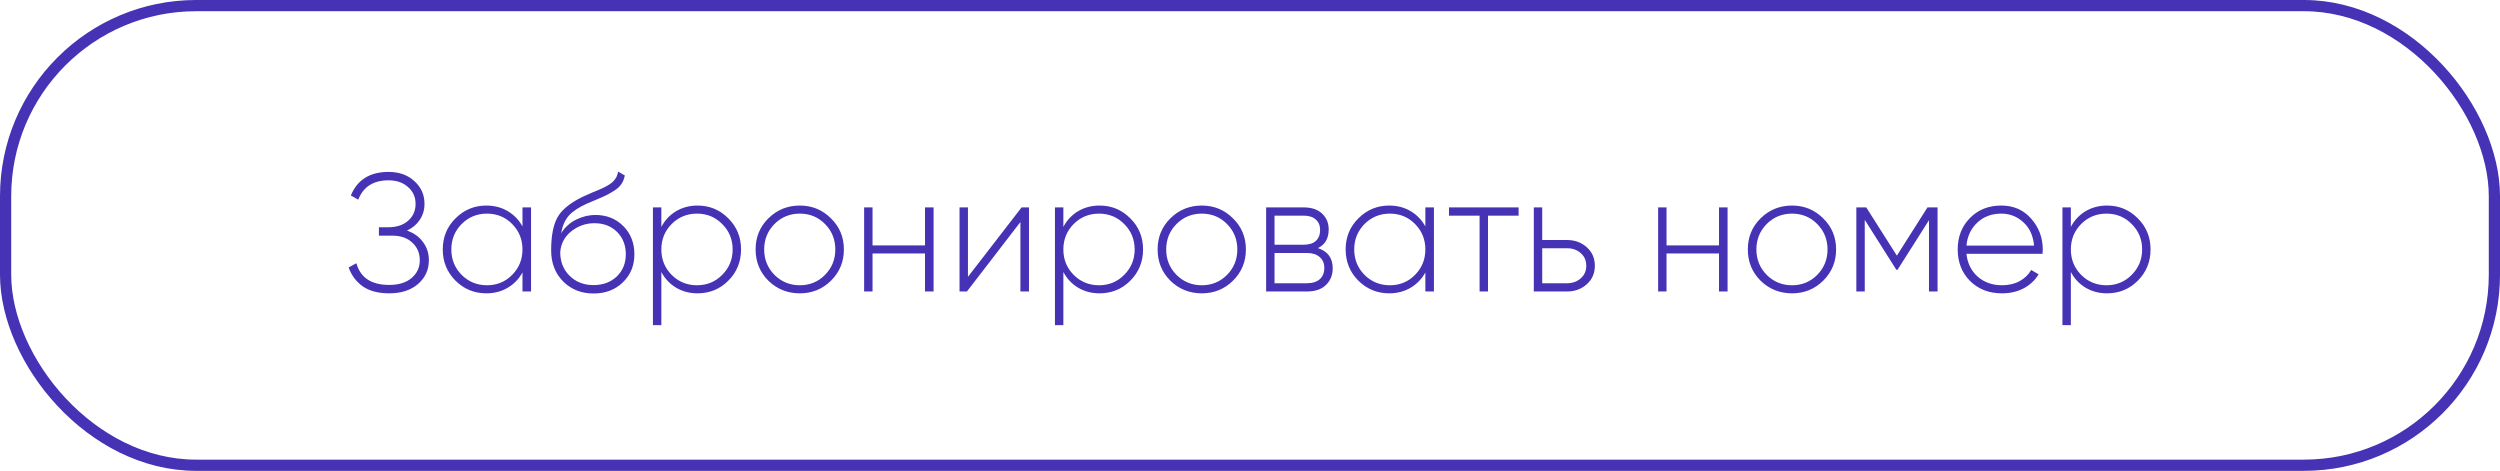
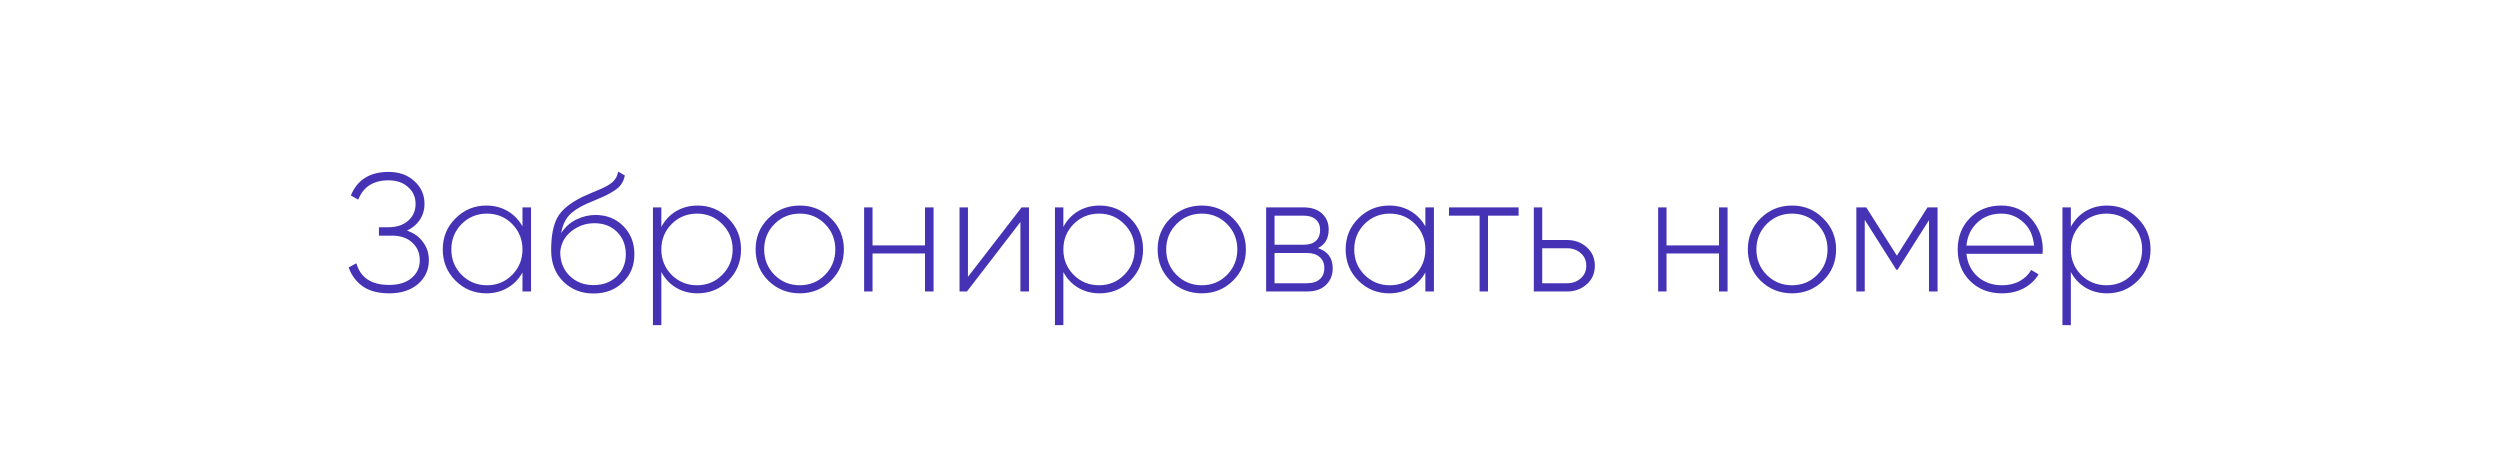
<svg xmlns="http://www.w3.org/2000/svg" width="446" height="84" viewBox="0 0 446 84" fill="none">
  <path d="M72.61 41.14C73.83 41.56 74.78 42.24 75.46 43.18C76.16 44.1 76.51 45.18 76.51 46.42C76.51 48.14 75.86 49.56 74.56 50.68C73.28 51.78 71.57 52.33 69.43 52.33C67.47 52.33 65.89 51.91 64.69 51.07C63.51 50.21 62.68 49.09 62.2 47.71L63.58 46.96C64.3 49.54 66.25 50.83 69.43 50.83C71.13 50.83 72.46 50.42 73.42 49.6C74.4 48.78 74.89 47.72 74.89 46.42C74.89 45.16 74.45 44.12 73.57 43.3C72.69 42.46 71.49 42.04 69.97 42.04H67.6V40.54H69.28C70.76 40.54 71.94 40.15 72.82 39.37C73.7 38.59 74.14 37.59 74.14 36.37C74.14 35.15 73.69 34.15 72.79 33.37C71.91 32.57 70.75 32.17 69.31 32.17C66.61 32.17 64.81 33.32 63.91 35.62L62.59 34.87C63.75 32.07 65.99 30.67 69.31 30.67C71.21 30.67 72.75 31.22 73.93 32.32C75.13 33.4 75.73 34.75 75.73 36.37C75.73 37.43 75.45 38.38 74.89 39.22C74.35 40.04 73.59 40.68 72.61 41.14ZM93.209 37H94.739V52H93.209V48.61C92.569 49.77 91.689 50.68 90.569 51.34C89.449 52 88.179 52.33 86.759 52.33C84.619 52.33 82.789 51.58 81.269 50.08C79.749 48.56 78.989 46.7 78.989 44.5C78.989 42.3 79.749 40.45 81.269 38.95C82.789 37.43 84.619 36.67 86.759 36.67C88.179 36.67 89.449 37 90.569 37.66C91.689 38.32 92.569 39.23 93.209 40.39V37ZM82.349 49.03C83.589 50.27 85.099 50.89 86.879 50.89C88.659 50.89 90.159 50.27 91.379 49.03C92.599 47.79 93.209 46.28 93.209 44.5C93.209 42.72 92.599 41.21 91.379 39.97C90.159 38.73 88.659 38.11 86.879 38.11C85.099 38.11 83.589 38.73 82.349 39.97C81.129 41.21 80.519 42.72 80.519 44.5C80.519 46.28 81.129 47.79 82.349 49.03ZM105.885 52.36C103.725 52.36 101.925 51.65 100.485 50.23C99.045 48.79 98.325 46.93 98.325 44.65C98.325 42.15 98.685 40.22 99.405 38.86C100.145 37.48 101.655 36.23 103.935 35.11C104.375 34.91 104.895 34.68 105.495 34.42C106.095 34.16 106.575 33.96 106.935 33.82C107.315 33.66 107.715 33.47 108.135 33.25C108.575 33.01 108.925 32.78 109.185 32.56C109.445 32.34 109.675 32.07 109.875 31.75C110.075 31.41 110.205 31.03 110.265 30.61L111.465 31.3C111.365 31.86 111.175 32.35 110.895 32.77C110.635 33.19 110.235 33.58 109.695 33.94C109.175 34.28 108.715 34.55 108.315 34.75C107.935 34.95 107.335 35.22 106.515 35.56C105.695 35.9 105.105 36.15 104.745 36.31C103.265 36.97 102.175 37.69 101.475 38.47C100.795 39.25 100.335 40.3 100.095 41.62C100.795 40.52 101.705 39.7 102.825 39.16C103.945 38.62 105.075 38.35 106.215 38.35C108.215 38.35 109.875 39.01 111.195 40.33C112.515 41.65 113.175 43.33 113.175 45.37C113.175 47.39 112.485 49.06 111.105 50.38C109.745 51.7 108.005 52.36 105.885 52.36ZM105.885 50.86C107.565 50.86 108.945 50.35 110.025 49.33C111.105 48.29 111.645 46.97 111.645 45.37C111.645 43.75 111.125 42.42 110.085 41.38C109.045 40.34 107.695 39.82 106.035 39.82C104.515 39.82 103.145 40.3 101.925 41.26C100.725 42.22 100.065 43.46 99.945 44.98C99.945 46.7 100.505 48.11 101.625 49.21C102.745 50.31 104.165 50.86 105.885 50.86ZM124.434 36.67C126.594 36.67 128.424 37.43 129.924 38.95C131.444 40.45 132.204 42.3 132.204 44.5C132.204 46.7 131.444 48.56 129.924 50.08C128.424 51.58 126.594 52.33 124.434 52.33C123.014 52.33 121.734 51.99 120.594 51.31C119.474 50.63 118.604 49.7 117.984 48.52V58H116.484V37H117.984V40.48C118.604 39.3 119.474 38.37 120.594 37.69C121.734 37.01 123.014 36.67 124.434 36.67ZM119.814 49.03C121.054 50.27 122.564 50.89 124.344 50.89C126.124 50.89 127.624 50.27 128.844 49.03C130.084 47.79 130.704 46.28 130.704 44.5C130.704 42.72 130.084 41.21 128.844 39.97C127.624 38.73 126.124 38.11 124.344 38.11C122.564 38.11 121.054 38.73 119.814 39.97C118.594 41.21 117.984 42.72 117.984 44.5C117.984 46.28 118.594 47.79 119.814 49.03ZM142.69 52.33C140.49 52.33 138.62 51.58 137.08 50.08C135.56 48.56 134.8 46.7 134.8 44.5C134.8 42.3 135.56 40.45 137.08 38.95C138.62 37.43 140.49 36.67 142.69 36.67C144.87 36.67 146.72 37.43 148.24 38.95C149.78 40.45 150.55 42.3 150.55 44.5C150.55 46.7 149.78 48.56 148.24 50.08C146.72 51.58 144.87 52.33 142.69 52.33ZM138.16 49.03C139.4 50.27 140.91 50.89 142.69 50.89C144.47 50.89 145.97 50.27 147.19 49.03C148.41 47.79 149.02 46.28 149.02 44.5C149.02 42.72 148.41 41.21 147.19 39.97C145.97 38.73 144.47 38.11 142.69 38.11C140.91 38.11 139.4 38.73 138.16 39.97C136.94 41.21 136.33 42.72 136.33 44.5C136.33 46.28 136.94 47.79 138.16 49.03ZM165.02 37H166.55V52H165.02V45.22H155.66V52H154.16V37H155.66V43.78H165.02V37ZM182.251 37H183.571V52H182.041V39.61L172.501 52H171.181V37H172.681V49.39L182.251 37ZM196.153 36.67C198.313 36.67 200.143 37.43 201.643 38.95C203.163 40.45 203.923 42.3 203.923 44.5C203.923 46.7 203.163 48.56 201.643 50.08C200.143 51.58 198.313 52.33 196.153 52.33C194.733 52.33 193.453 51.99 192.313 51.31C191.193 50.63 190.323 49.7 189.703 48.52V58H188.203V37H189.703V40.48C190.323 39.3 191.193 38.37 192.313 37.69C193.453 37.01 194.733 36.67 196.153 36.67ZM191.533 49.03C192.773 50.27 194.283 50.89 196.063 50.89C197.843 50.89 199.343 50.27 200.563 49.03C201.803 47.79 202.423 46.28 202.423 44.5C202.423 42.72 201.803 41.21 200.563 39.97C199.343 38.73 197.843 38.11 196.063 38.11C194.283 38.11 192.773 38.73 191.533 39.97C190.313 41.21 189.703 42.72 189.703 44.5C189.703 46.28 190.313 47.79 191.533 49.03ZM214.409 52.33C212.209 52.33 210.339 51.58 208.799 50.08C207.279 48.56 206.519 46.7 206.519 44.5C206.519 42.3 207.279 40.45 208.799 38.95C210.339 37.43 212.209 36.67 214.409 36.67C216.589 36.67 218.439 37.43 219.959 38.95C221.499 40.45 222.269 42.3 222.269 44.5C222.269 46.7 221.499 48.56 219.959 50.08C218.439 51.58 216.589 52.33 214.409 52.33ZM209.879 49.03C211.119 50.27 212.629 50.89 214.409 50.89C216.189 50.89 217.689 50.27 218.909 49.03C220.129 47.79 220.739 46.28 220.739 44.5C220.739 42.72 220.129 41.21 218.909 39.97C217.689 38.73 216.189 38.11 214.409 38.11C212.629 38.11 211.119 38.73 209.879 39.97C208.659 41.21 208.049 42.72 208.049 44.5C208.049 46.28 208.659 47.79 209.879 49.03ZM235.118 44.26C236.878 44.84 237.758 46.04 237.758 47.86C237.758 49.06 237.358 50.05 236.558 50.83C235.778 51.61 234.638 52 233.138 52H225.878V37H232.568C233.988 37 235.088 37.37 235.868 38.11C236.648 38.85 237.038 39.79 237.038 40.93C237.038 42.53 236.398 43.64 235.118 44.26ZM232.568 38.47H227.378V43.66H232.568C233.528 43.66 234.258 43.43 234.758 42.97C235.258 42.51 235.508 41.86 235.508 41.02C235.508 40.22 235.248 39.6 234.728 39.16C234.228 38.7 233.508 38.47 232.568 38.47ZM233.138 50.53C234.138 50.53 234.908 50.29 235.448 49.81C235.988 49.33 236.258 48.66 236.258 47.8C236.258 46.96 235.978 46.31 235.418 45.85C234.878 45.37 234.118 45.13 233.138 45.13H227.378V50.53H233.138ZM254.283 37H255.813V52H254.283V48.61C253.643 49.77 252.763 50.68 251.643 51.34C250.523 52 249.253 52.33 247.833 52.33C245.693 52.33 243.863 51.58 242.343 50.08C240.823 48.56 240.063 46.7 240.063 44.5C240.063 42.3 240.823 40.45 242.343 38.95C243.863 37.43 245.693 36.67 247.833 36.67C249.253 36.67 250.523 37 251.643 37.66C252.763 38.32 253.643 39.23 254.283 40.39V37ZM243.423 49.03C244.663 50.27 246.173 50.89 247.953 50.89C249.733 50.89 251.233 50.27 252.453 49.03C253.673 47.79 254.283 46.28 254.283 44.5C254.283 42.72 253.673 41.21 252.453 39.97C251.233 38.73 249.733 38.11 247.953 38.11C246.173 38.11 244.663 38.73 243.423 39.97C242.203 41.21 241.593 42.72 241.593 44.5C241.593 46.28 242.203 47.79 243.423 49.03ZM270.919 37V38.47H265.459V52H263.959V38.47H258.499V37H270.919ZM279.572 42.82C280.952 42.82 282.122 43.25 283.082 44.11C284.042 44.97 284.522 46.07 284.522 47.41C284.522 48.75 284.042 49.85 283.082 50.71C282.122 51.57 280.952 52 279.572 52H273.632V37H275.132V42.82H279.572ZM279.572 50.53C280.532 50.53 281.342 50.24 282.002 49.66C282.662 49.08 282.992 48.33 282.992 47.41C282.992 46.47 282.662 45.72 282.002 45.16C281.362 44.58 280.552 44.29 279.572 44.29H275.132V50.53H279.572ZM306.67 37H308.2V52H306.67V45.22H297.31V52H295.81V37H297.31V43.78H306.67V37ZM319.701 52.33C317.501 52.33 315.631 51.58 314.091 50.08C312.571 48.56 311.811 46.7 311.811 44.5C311.811 42.3 312.571 40.45 314.091 38.95C315.631 37.43 317.501 36.67 319.701 36.67C321.881 36.67 323.731 37.43 325.251 38.95C326.791 40.45 327.561 42.3 327.561 44.5C327.561 46.7 326.791 48.56 325.251 50.08C323.731 51.58 321.881 52.33 319.701 52.33ZM315.171 49.03C316.411 50.27 317.921 50.89 319.701 50.89C321.481 50.89 322.981 50.27 324.201 49.03C325.421 47.79 326.031 46.28 326.031 44.5C326.031 42.72 325.421 41.21 324.201 39.97C322.981 38.73 321.481 38.11 319.701 38.11C317.921 38.11 316.411 38.73 315.171 39.97C313.951 41.21 313.341 42.72 313.341 44.5C313.341 46.28 313.951 47.79 315.171 49.03ZM345.661 37V52H344.131V39.28L338.521 48.13H338.311L332.671 39.22V52H331.171V37H332.941L338.401 45.61L343.861 37H345.661ZM357.023 36.67C359.223 36.67 361.003 37.45 362.363 39.01C363.743 40.57 364.433 42.42 364.433 44.56C364.433 44.64 364.423 44.76 364.403 44.92C364.403 45.08 364.403 45.2 364.403 45.28H350.813C350.993 46.96 351.663 48.32 352.823 49.36C354.003 50.38 355.453 50.89 357.173 50.89C358.373 50.89 359.423 50.64 360.323 50.14C361.223 49.64 361.903 48.98 362.363 48.16L363.683 48.94C363.063 49.98 362.183 50.81 361.043 51.43C359.903 52.03 358.603 52.33 357.143 52.33C354.843 52.33 352.953 51.6 351.473 50.14C349.993 48.66 349.253 46.78 349.253 44.5C349.253 42.26 349.973 40.4 351.413 38.92C352.873 37.42 354.743 36.67 357.023 36.67ZM357.023 38.11C355.323 38.11 353.903 38.64 352.763 39.7C351.623 40.76 350.973 42.13 350.813 43.81H362.873C362.713 42.03 362.073 40.64 360.953 39.64C359.853 38.62 358.543 38.11 357.023 38.11ZM375.889 36.67C378.049 36.67 379.879 37.43 381.379 38.95C382.899 40.45 383.659 42.3 383.659 44.5C383.659 46.7 382.899 48.56 381.379 50.08C379.879 51.58 378.049 52.33 375.889 52.33C374.469 52.33 373.189 51.99 372.049 51.31C370.929 50.63 370.059 49.7 369.439 48.52V58H367.939V37H369.439V40.48C370.059 39.3 370.929 38.37 372.049 37.69C373.189 37.01 374.469 36.67 375.889 36.67ZM371.269 49.03C372.509 50.27 374.019 50.89 375.799 50.89C377.579 50.89 379.079 50.27 380.299 49.03C381.539 47.79 382.159 46.28 382.159 44.5C382.159 42.72 381.539 41.21 380.299 39.97C379.079 38.73 377.579 38.11 375.799 38.11C374.019 38.11 372.509 38.73 371.269 39.97C370.049 41.21 369.439 42.72 369.439 44.5C369.439 46.28 370.049 47.79 371.269 49.03Z" fill="#4532B5" />
-   <rect x="1" y="1" width="444" height="82" rx="34" stroke="#4532B5" stroke-width="2" />
</svg>